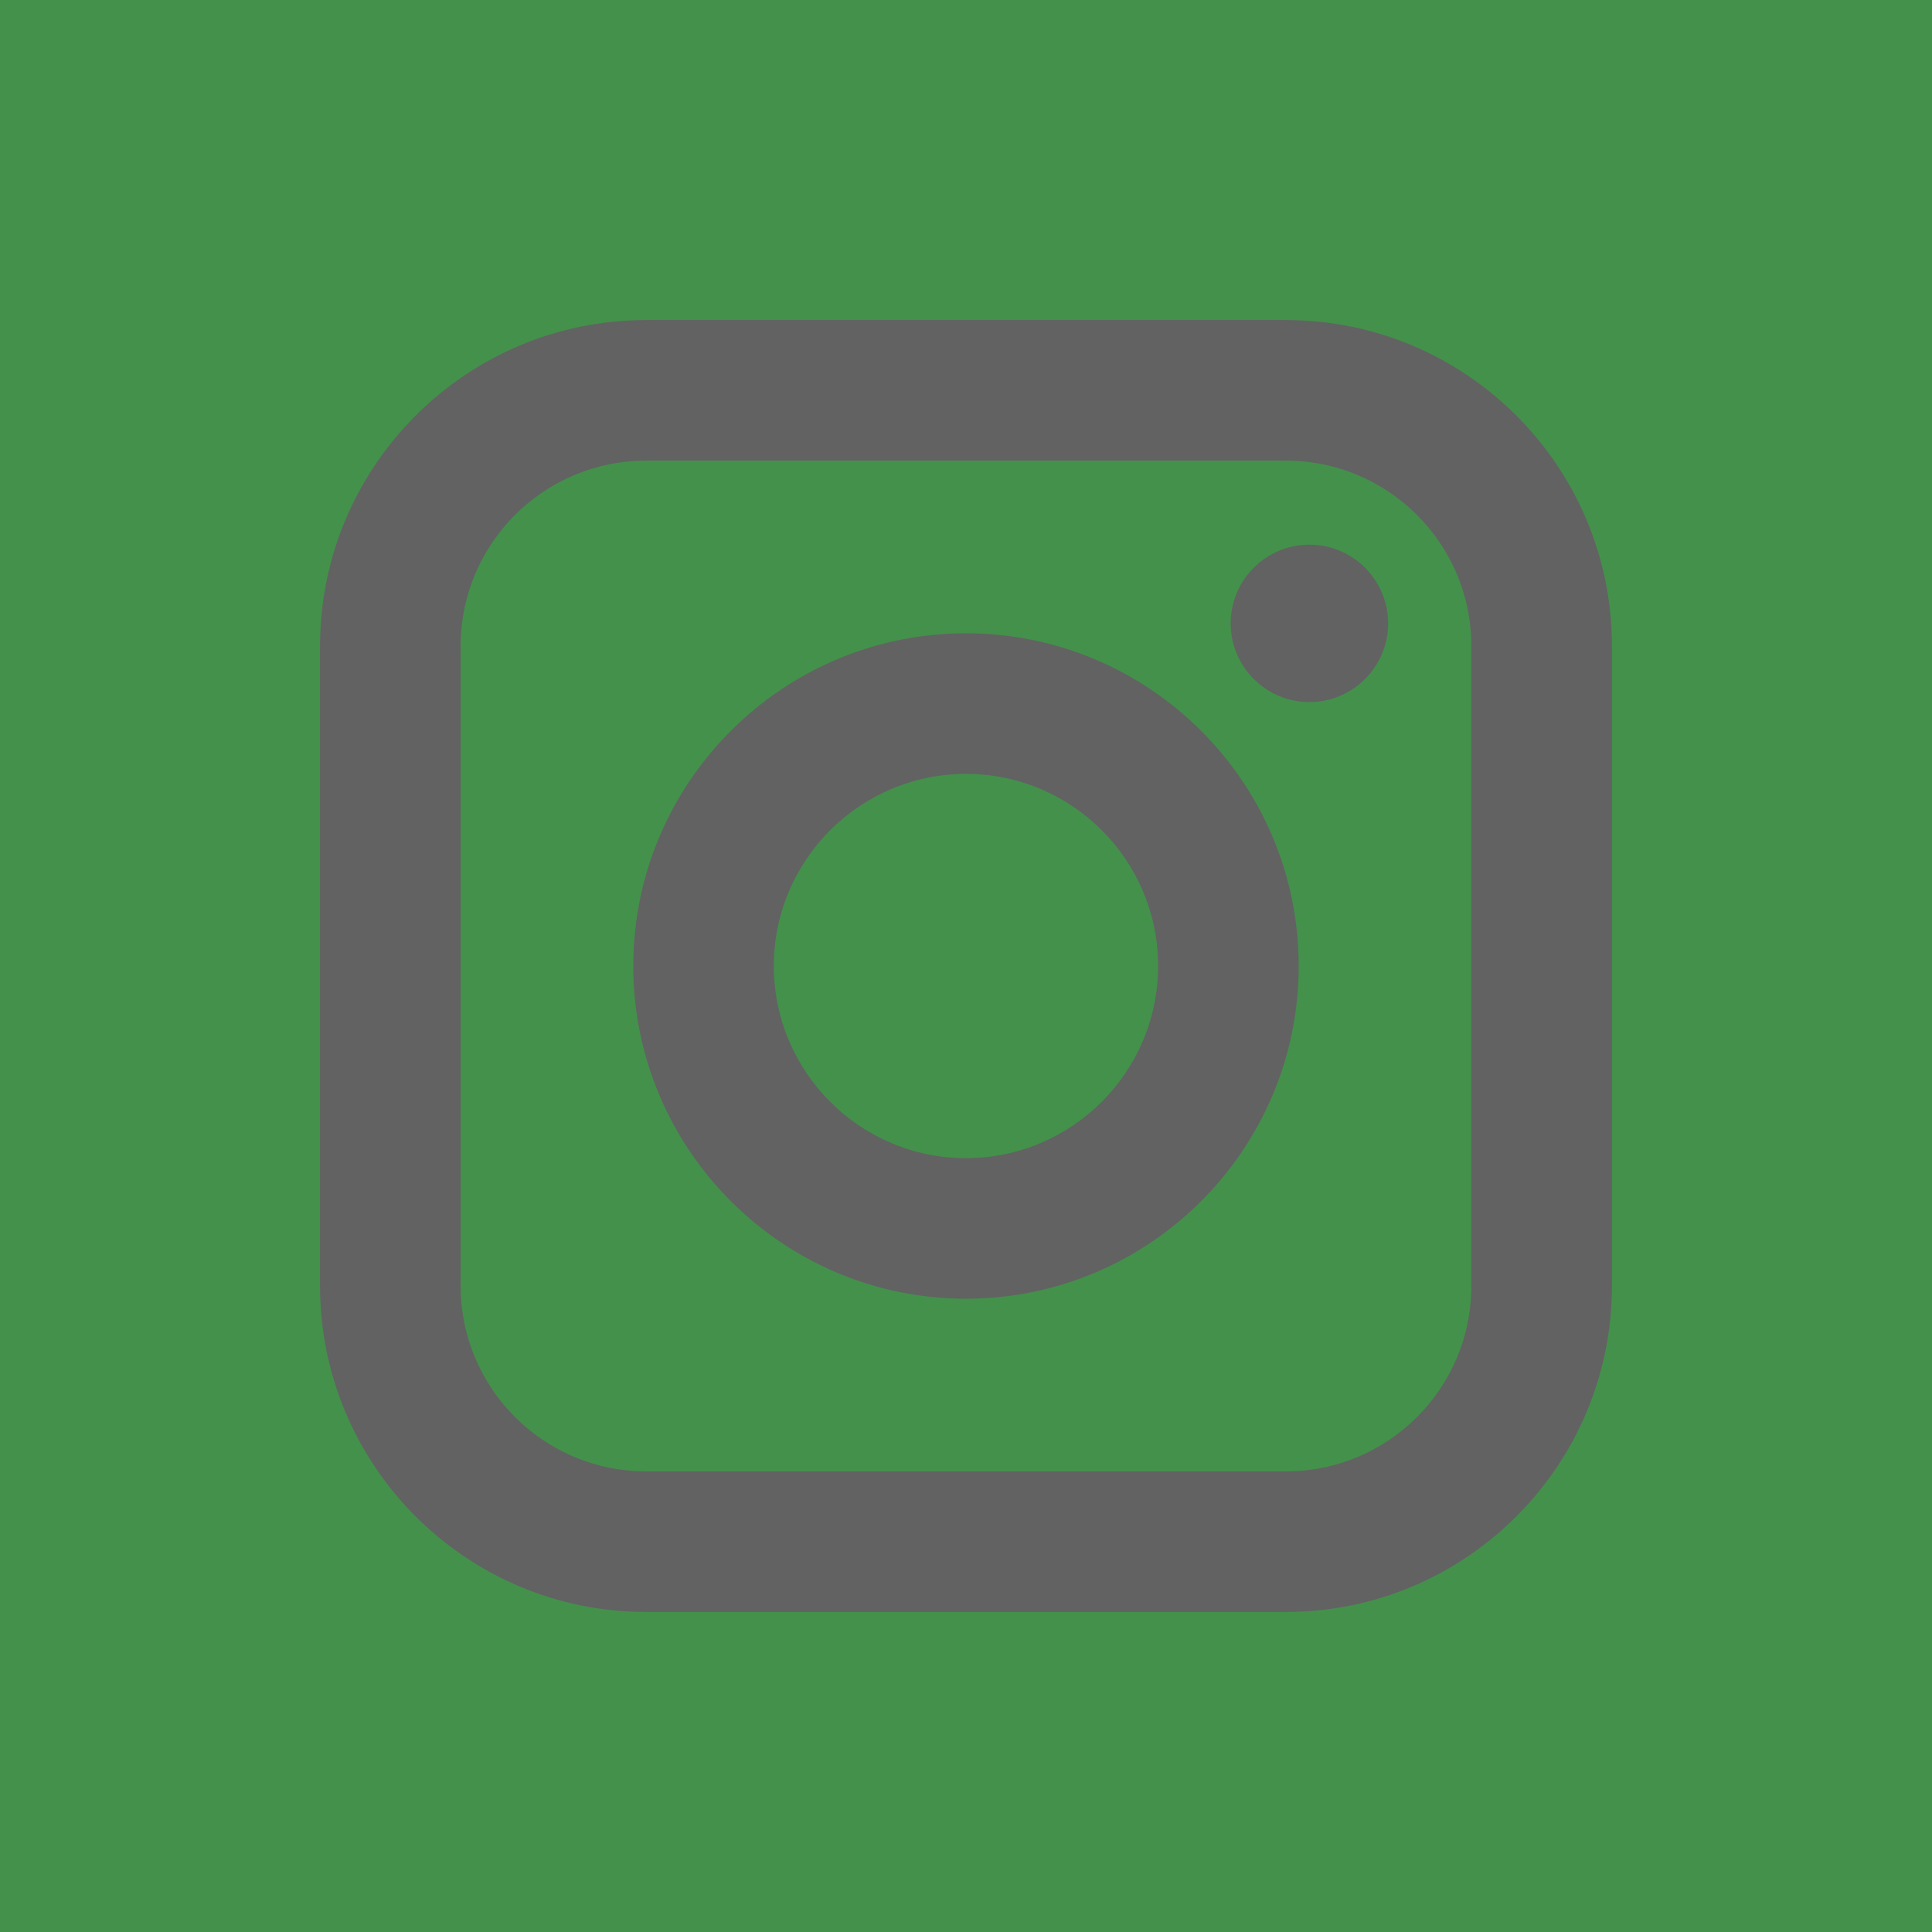
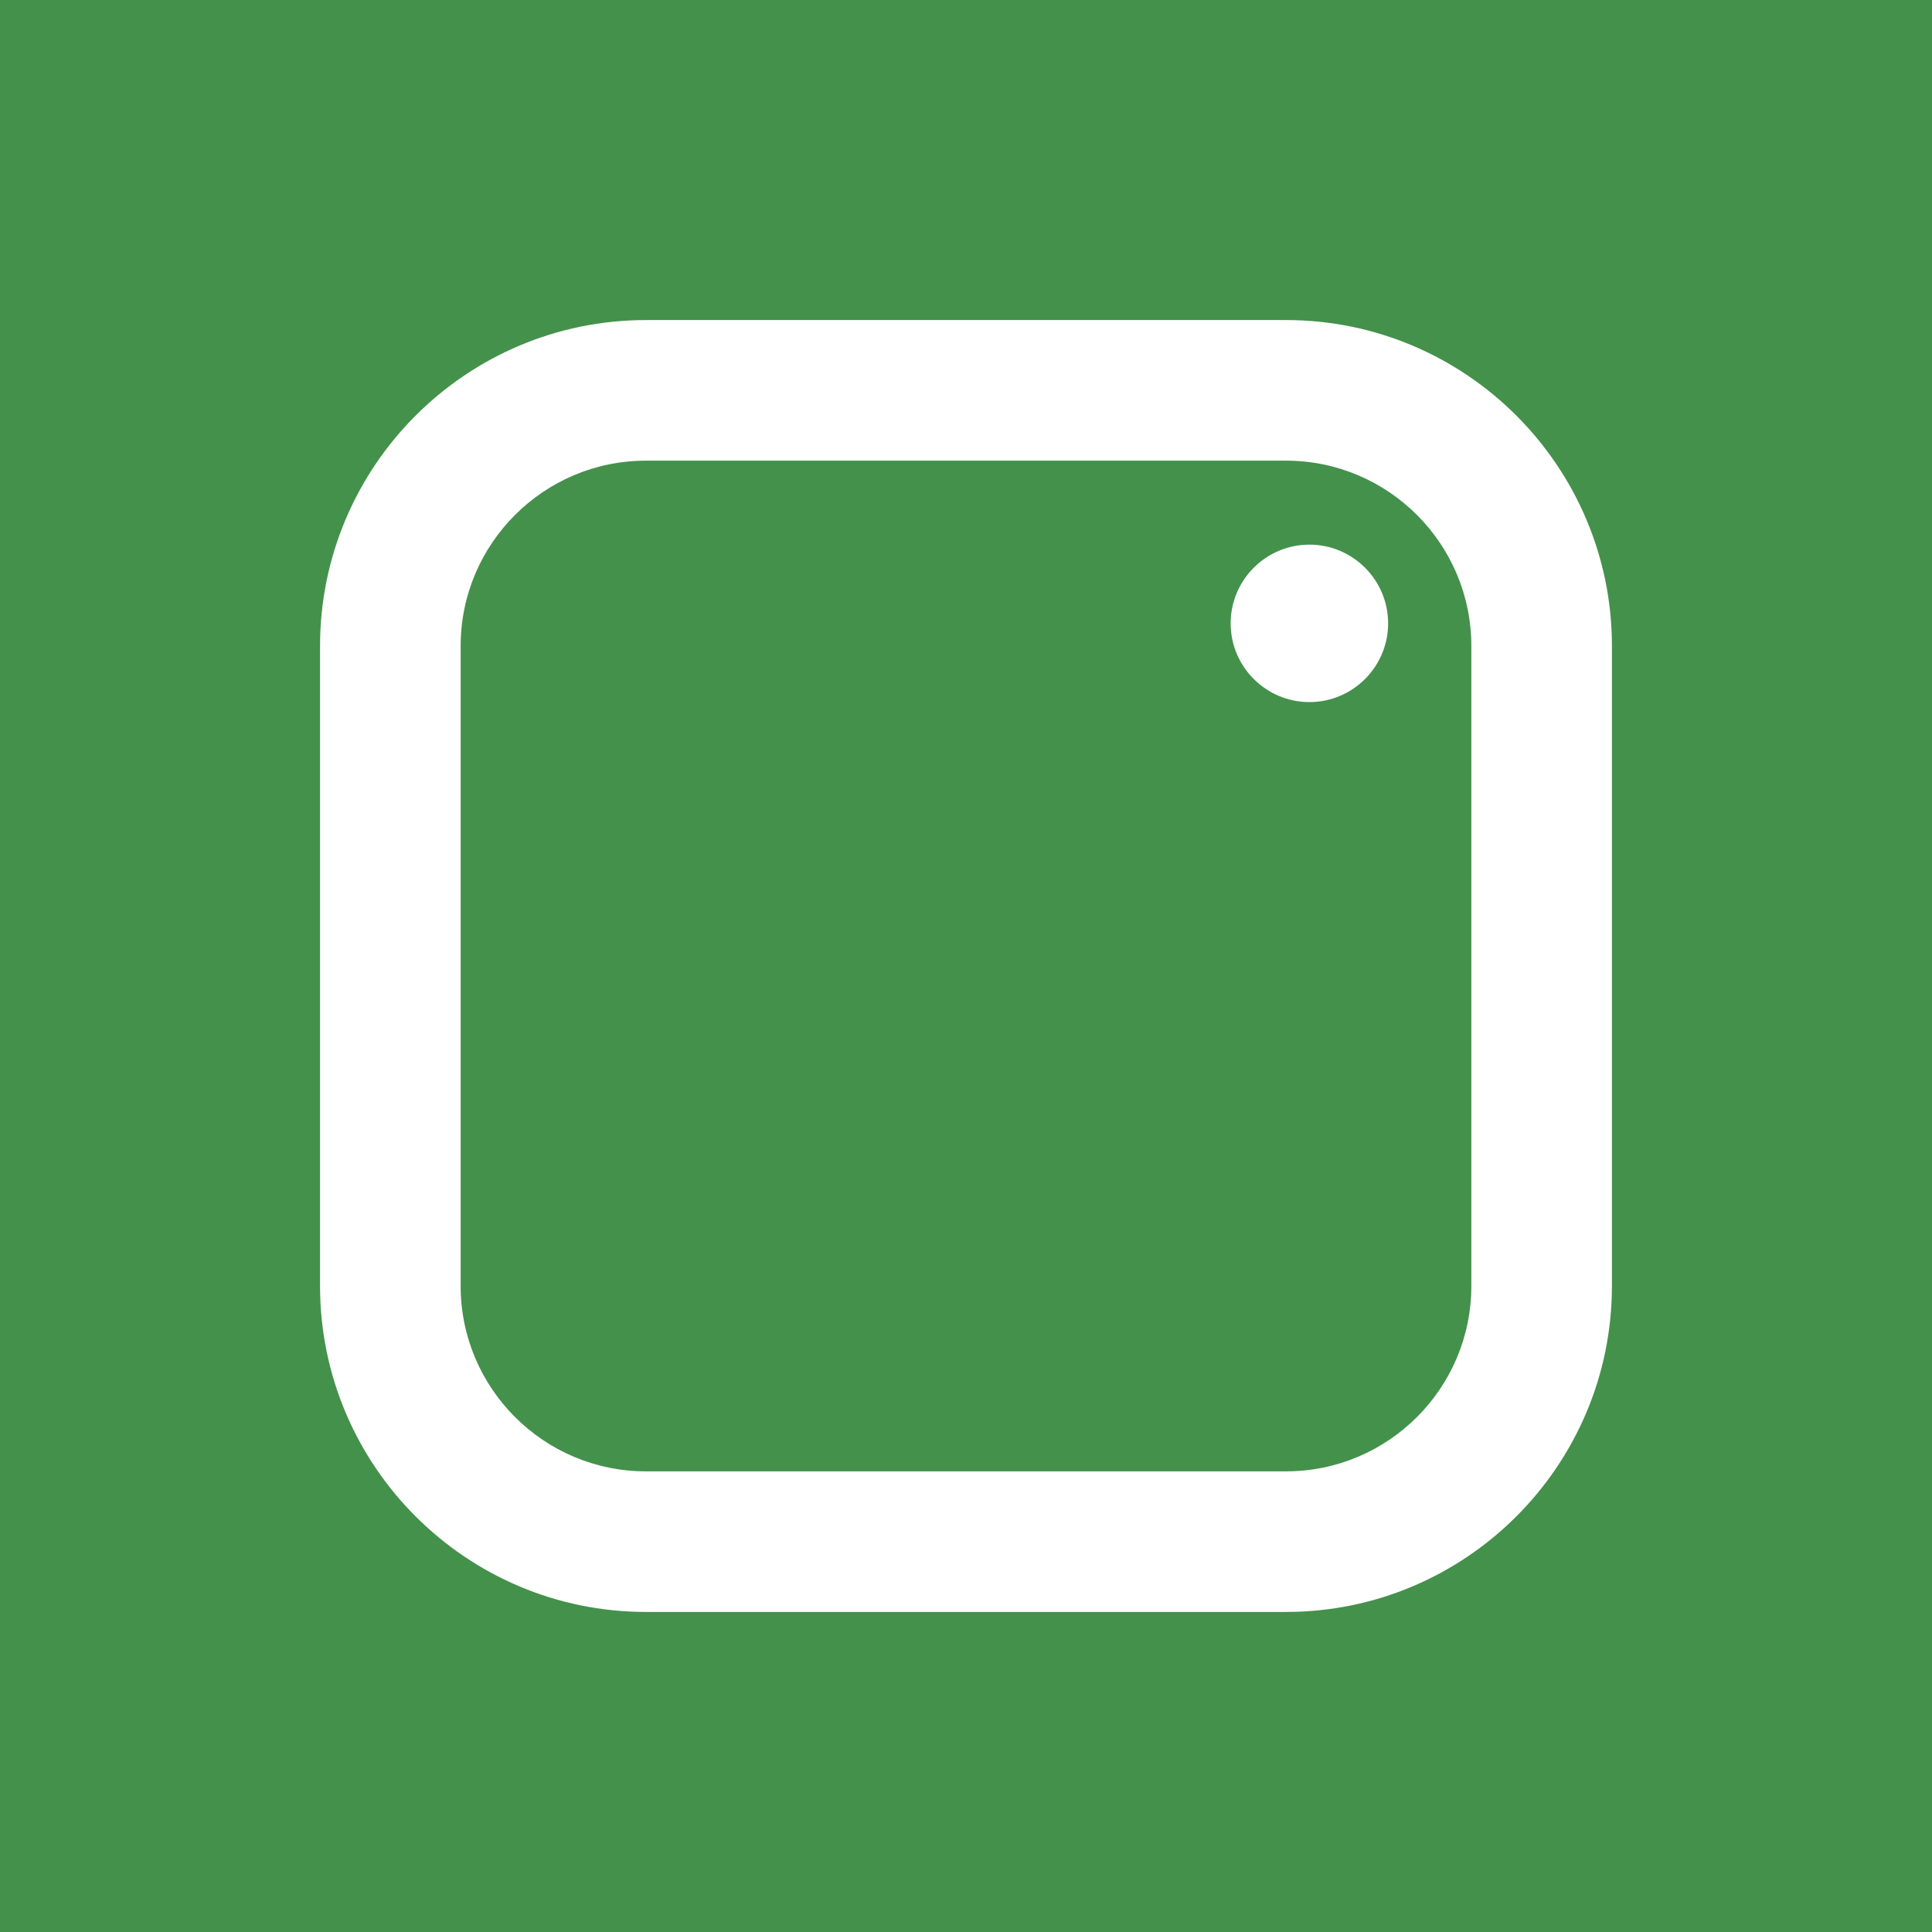
<svg xmlns="http://www.w3.org/2000/svg" xml:space="preserve" width="12.7mm" height="12.7mm" version="1.1" style="shape-rendering:geometricPrecision; text-rendering:geometricPrecision; image-rendering:optimizeQuality; fill-rule:evenodd; clip-rule:evenodd" viewBox="0 0 1269.98 1269.98">
  <defs>
    <style type="text/css">
   
    .fil0 {fill:#626262}
    .fil1 {fill:#44914C;fill-rule:nonzero}
   
  </style>
  </defs>
  <g id="Warstwa_x0020_1">
-     <rect class="fil0" x="-0.01" y="-0" width="1269.99" height="1269.99" />
-     <path class="fil1" d="M634.97 508.71c-69.61,0 -126.3,56.66 -126.3,126.27 0,69.64 56.69,126.32 126.3,126.32 69.64,0 126.29,-56.68 126.29,-126.32 0,-69.61 -56.65,-126.27 -126.29,-126.27zm0 0c-69.61,0 -126.3,56.66 -126.3,126.27 0,69.64 56.69,126.32 126.3,126.32 69.64,0 126.29,-56.68 126.29,-126.32 0,-69.61 -56.65,-126.27 -126.29,-126.27zm210.39 -205.9l-420.76 0c-67.16,0 -121.8,54.64 -121.8,121.8l0 420.76c0,67.17 54.64,121.81 121.8,121.81l420.76 0c67.17,0 121.81,-54.64 121.81,-121.81l0 -420.76c0,-67.16 -54.64,-121.8 -121.81,-121.8zm-210.39 550.89c-120.58,0 -218.7,-98.12 -218.7,-218.72 0,-120.58 98.12,-218.7 218.7,-218.7 120.6,0 218.72,98.12 218.72,218.7 0,120.6 -98.12,218.72 -218.72,218.72zm225.75 -392.19c-28.54,0 -51.76,-23.22 -51.76,-51.75 0,-28.54 23.22,-51.75 51.76,-51.75 28.54,0 51.75,23.21 51.75,51.75 0,28.53 -23.21,51.75 -51.75,51.75zm-225.75 47.2c-69.61,0 -126.3,56.66 -126.3,126.27 0,69.64 56.69,126.32 126.3,126.32 69.64,0 126.29,-56.68 126.29,-126.32 0,-69.61 -56.65,-126.27 -126.29,-126.27zm210.39 -205.9l-420.76 0c-67.16,0 -121.8,54.64 -121.8,121.8l0 420.76c0,67.17 54.64,121.81 121.8,121.81l420.76 0c67.17,0 121.81,-54.64 121.81,-121.81l0 -420.76c0,-67.16 -54.64,-121.8 -121.81,-121.8zm-210.39 550.89c-120.58,0 -218.7,-98.12 -218.7,-218.72 0,-120.58 98.12,-218.7 218.7,-218.7 120.6,0 218.72,98.12 218.72,218.7 0,120.6 -98.12,218.72 -218.72,218.72zm225.75 -392.19c-28.54,0 -51.76,-23.22 -51.76,-51.75 0,-28.54 23.22,-51.75 51.76,-51.75 28.54,0 51.75,23.21 51.75,51.75 0,28.53 -23.21,51.75 -51.75,51.75zm-225.75 47.2c-69.61,0 -126.3,56.66 -126.3,126.27 0,69.64 56.69,126.32 126.3,126.32 69.64,0 126.29,-56.68 126.29,-126.32 0,-69.61 -56.65,-126.27 -126.29,-126.27zm-634.98 -508.71l0 1269.99 1269.99 0 0 -1269.99 -1269.99 0zm1059.59 845.37c0,118.14 -96.08,214.22 -214.22,214.22l-420.76 0c-118.13,0 -214.22,-96.08 -214.22,-214.22l0 -420.76c0,-118.13 96.09,-214.22 214.22,-214.22l420.76 0c118.14,0 214.22,96.09 214.22,214.22l0 420.76zm-214.22 -542.56l-420.76 0c-67.16,0 -121.8,54.64 -121.8,121.8l0 420.76c0,67.17 54.64,121.81 121.8,121.81l420.76 0c67.17,0 121.81,-54.64 121.81,-121.81l0 -420.76c0,-67.16 -54.64,-121.8 -121.81,-121.8zm-210.39 550.89c-120.58,0 -218.7,-98.12 -218.7,-218.72 0,-120.58 98.12,-218.7 218.7,-218.7 120.6,0 218.72,98.12 218.72,218.7 0,120.6 -98.12,218.72 -218.72,218.72zm225.75 -392.19c-28.54,0 -51.76,-23.22 -51.76,-51.75 0,-28.54 23.22,-51.75 51.76,-51.75 28.54,0 51.75,23.21 51.75,51.75 0,28.53 -23.21,51.75 -51.75,51.75zm-225.75 47.2c-69.61,0 -126.3,56.66 -126.3,126.27 0,69.64 56.69,126.32 126.3,126.32 69.64,0 126.29,-56.68 126.29,-126.32 0,-69.61 -56.65,-126.27 -126.29,-126.27zm0 0c-69.61,0 -126.3,56.66 -126.3,126.27 0,69.64 56.69,126.32 126.3,126.32 69.64,0 126.29,-56.68 126.29,-126.32 0,-69.61 -56.65,-126.27 -126.29,-126.27zm0 0c-69.61,0 -126.3,56.66 -126.3,126.27 0,69.64 56.69,126.32 126.3,126.32 69.64,0 126.29,-56.68 126.29,-126.32 0,-69.61 -56.65,-126.27 -126.29,-126.27zm210.39 -205.9l-420.76 0c-67.16,0 -121.8,54.64 -121.8,121.8l0 420.76c0,67.17 54.64,121.81 121.8,121.81l420.76 0c67.17,0 121.81,-54.64 121.81,-121.81l0 -420.76c0,-67.16 -54.64,-121.8 -121.81,-121.8zm-210.39 550.89c-120.58,0 -218.7,-98.12 -218.7,-218.72 0,-120.58 98.12,-218.7 218.7,-218.7 120.6,0 218.72,98.12 218.72,218.7 0,120.6 -98.12,218.72 -218.72,218.72zm225.75 -392.19c-28.54,0 -51.76,-23.22 -51.76,-51.75 0,-28.54 23.22,-51.75 51.76,-51.75 28.54,0 51.75,23.21 51.75,51.75 0,28.53 -23.21,51.75 -51.75,51.75zm-225.75 47.2c-69.61,0 -126.3,56.66 -126.3,126.27 0,69.64 56.69,126.32 126.3,126.32 69.64,0 126.29,-56.68 126.29,-126.32 0,-69.61 -56.65,-126.27 -126.29,-126.27zm0 0c-69.61,0 -126.3,56.66 -126.3,126.27 0,69.64 56.69,126.32 126.3,126.32 69.64,0 126.29,-56.68 126.29,-126.32 0,-69.61 -56.65,-126.27 -126.29,-126.27zm0 0c-69.61,0 -126.3,56.66 -126.3,126.27 0,69.64 56.69,126.32 126.3,126.32 69.64,0 126.29,-56.68 126.29,-126.32 0,-69.61 -56.65,-126.27 -126.29,-126.27zm210.39 -205.9l-420.76 0c-67.16,0 -121.8,54.64 -121.8,121.8l0 420.76c0,67.17 54.64,121.81 121.8,121.81l420.76 0c67.17,0 121.81,-54.64 121.81,-121.81l0 -420.76c0,-67.16 -54.64,-121.8 -121.81,-121.8zm-210.39 550.89c-120.58,0 -218.7,-98.12 -218.7,-218.72 0,-120.58 98.12,-218.7 218.7,-218.7 120.6,0 218.72,98.12 218.72,218.7 0,120.6 -98.12,218.72 -218.72,218.72zm225.75 -392.19c-28.54,0 -51.76,-23.22 -51.76,-51.75 0,-28.54 23.22,-51.75 51.76,-51.75 28.54,0 51.75,23.21 51.75,51.75 0,28.53 -23.21,51.75 -51.75,51.75zm-225.75 47.2c-69.61,0 -126.3,56.66 -126.3,126.27 0,69.64 56.69,126.32 126.3,126.32 69.64,0 126.29,-56.68 126.29,-126.32 0,-69.61 -56.65,-126.27 -126.29,-126.27z" />
+     <path class="fil1" d="M634.97 508.71c-69.61,0 -126.3,56.66 -126.3,126.27 0,69.64 56.69,126.32 126.3,126.32 69.64,0 126.29,-56.68 126.29,-126.32 0,-69.61 -56.65,-126.27 -126.29,-126.27zm0 0c-69.61,0 -126.3,56.66 -126.3,126.27 0,69.64 56.69,126.32 126.3,126.32 69.64,0 126.29,-56.68 126.29,-126.32 0,-69.61 -56.65,-126.27 -126.29,-126.27zm210.39 -205.9l-420.76 0c-67.16,0 -121.8,54.64 -121.8,121.8l0 420.76c0,67.17 54.64,121.81 121.8,121.81l420.76 0c67.17,0 121.81,-54.64 121.81,-121.81l0 -420.76c0,-67.16 -54.64,-121.8 -121.81,-121.8zm-210.39 550.89c-120.58,0 -218.7,-98.12 -218.7,-218.72 0,-120.58 98.12,-218.7 218.7,-218.7 120.6,0 218.72,98.12 218.72,218.7 0,120.6 -98.12,218.72 -218.72,218.72zm225.75 -392.19c-28.54,0 -51.76,-23.22 -51.76,-51.75 0,-28.54 23.22,-51.75 51.76,-51.75 28.54,0 51.75,23.21 51.75,51.75 0,28.53 -23.21,51.75 -51.75,51.75zm-225.75 47.2c-69.61,0 -126.3,56.66 -126.3,126.27 0,69.64 56.69,126.32 126.3,126.32 69.64,0 126.29,-56.68 126.29,-126.32 0,-69.61 -56.65,-126.27 -126.29,-126.27zm210.39 -205.9l-420.76 0c-67.16,0 -121.8,54.64 -121.8,121.8l0 420.76c0,67.17 54.64,121.81 121.8,121.81l420.76 0c67.17,0 121.81,-54.64 121.81,-121.81l0 -420.76c0,-67.16 -54.64,-121.8 -121.81,-121.8zm-210.39 550.89c-120.58,0 -218.7,-98.12 -218.7,-218.72 0,-120.58 98.12,-218.7 218.7,-218.7 120.6,0 218.72,98.12 218.72,218.7 0,120.6 -98.12,218.72 -218.72,218.72zm225.75 -392.19c-28.54,0 -51.76,-23.22 -51.76,-51.75 0,-28.54 23.22,-51.75 51.76,-51.75 28.54,0 51.75,23.21 51.75,51.75 0,28.53 -23.21,51.75 -51.75,51.75zm-225.75 47.2c-69.61,0 -126.3,56.66 -126.3,126.27 0,69.64 56.69,126.32 126.3,126.32 69.64,0 126.29,-56.68 126.29,-126.32 0,-69.61 -56.65,-126.27 -126.29,-126.27zm-634.98 -508.71l0 1269.99 1269.99 0 0 -1269.99 -1269.99 0zm1059.59 845.37c0,118.14 -96.08,214.22 -214.22,214.22l-420.76 0c-118.13,0 -214.22,-96.08 -214.22,-214.22l0 -420.76c0,-118.13 96.09,-214.22 214.22,-214.22l420.76 0c118.14,0 214.22,96.09 214.22,214.22l0 420.76zm-214.22 -542.56l-420.76 0c-67.16,0 -121.8,54.64 -121.8,121.8l0 420.76c0,67.17 54.64,121.81 121.8,121.81l420.76 0c67.17,0 121.81,-54.64 121.81,-121.81l0 -420.76c0,-67.16 -54.64,-121.8 -121.81,-121.8zm-210.39 550.89zm225.75 -392.19c-28.54,0 -51.76,-23.22 -51.76,-51.75 0,-28.54 23.22,-51.75 51.76,-51.75 28.54,0 51.75,23.21 51.75,51.75 0,28.53 -23.21,51.75 -51.75,51.75zm-225.75 47.2c-69.61,0 -126.3,56.66 -126.3,126.27 0,69.64 56.69,126.32 126.3,126.32 69.64,0 126.29,-56.68 126.29,-126.32 0,-69.61 -56.65,-126.27 -126.29,-126.27zm0 0c-69.61,0 -126.3,56.66 -126.3,126.27 0,69.64 56.69,126.32 126.3,126.32 69.64,0 126.29,-56.68 126.29,-126.32 0,-69.61 -56.65,-126.27 -126.29,-126.27zm0 0c-69.61,0 -126.3,56.66 -126.3,126.27 0,69.64 56.69,126.32 126.3,126.32 69.64,0 126.29,-56.68 126.29,-126.32 0,-69.61 -56.65,-126.27 -126.29,-126.27zm210.39 -205.9l-420.76 0c-67.16,0 -121.8,54.64 -121.8,121.8l0 420.76c0,67.17 54.64,121.81 121.8,121.81l420.76 0c67.17,0 121.81,-54.64 121.81,-121.81l0 -420.76c0,-67.16 -54.64,-121.8 -121.81,-121.8zm-210.39 550.89c-120.58,0 -218.7,-98.12 -218.7,-218.72 0,-120.58 98.12,-218.7 218.7,-218.7 120.6,0 218.72,98.12 218.72,218.7 0,120.6 -98.12,218.72 -218.72,218.72zm225.75 -392.19c-28.54,0 -51.76,-23.22 -51.76,-51.75 0,-28.54 23.22,-51.75 51.76,-51.75 28.54,0 51.75,23.21 51.75,51.75 0,28.53 -23.21,51.75 -51.75,51.75zm-225.75 47.2c-69.61,0 -126.3,56.66 -126.3,126.27 0,69.64 56.69,126.32 126.3,126.32 69.64,0 126.29,-56.68 126.29,-126.32 0,-69.61 -56.65,-126.27 -126.29,-126.27zm0 0c-69.61,0 -126.3,56.66 -126.3,126.27 0,69.64 56.69,126.32 126.3,126.32 69.64,0 126.29,-56.68 126.29,-126.32 0,-69.61 -56.65,-126.27 -126.29,-126.27zm0 0c-69.61,0 -126.3,56.66 -126.3,126.27 0,69.64 56.69,126.32 126.3,126.32 69.64,0 126.29,-56.68 126.29,-126.32 0,-69.61 -56.65,-126.27 -126.29,-126.27zm210.39 -205.9l-420.76 0c-67.16,0 -121.8,54.64 -121.8,121.8l0 420.76c0,67.17 54.64,121.81 121.8,121.81l420.76 0c67.17,0 121.81,-54.64 121.81,-121.81l0 -420.76c0,-67.16 -54.64,-121.8 -121.81,-121.8zm-210.39 550.89c-120.58,0 -218.7,-98.12 -218.7,-218.72 0,-120.58 98.12,-218.7 218.7,-218.7 120.6,0 218.72,98.12 218.72,218.7 0,120.6 -98.12,218.72 -218.72,218.72zm225.75 -392.19c-28.54,0 -51.76,-23.22 -51.76,-51.75 0,-28.54 23.22,-51.75 51.76,-51.75 28.54,0 51.75,23.21 51.75,51.75 0,28.53 -23.21,51.75 -51.75,51.75zm-225.75 47.2c-69.61,0 -126.3,56.66 -126.3,126.27 0,69.64 56.69,126.32 126.3,126.32 69.64,0 126.29,-56.68 126.29,-126.32 0,-69.61 -56.65,-126.27 -126.29,-126.27z" />
  </g>
</svg>